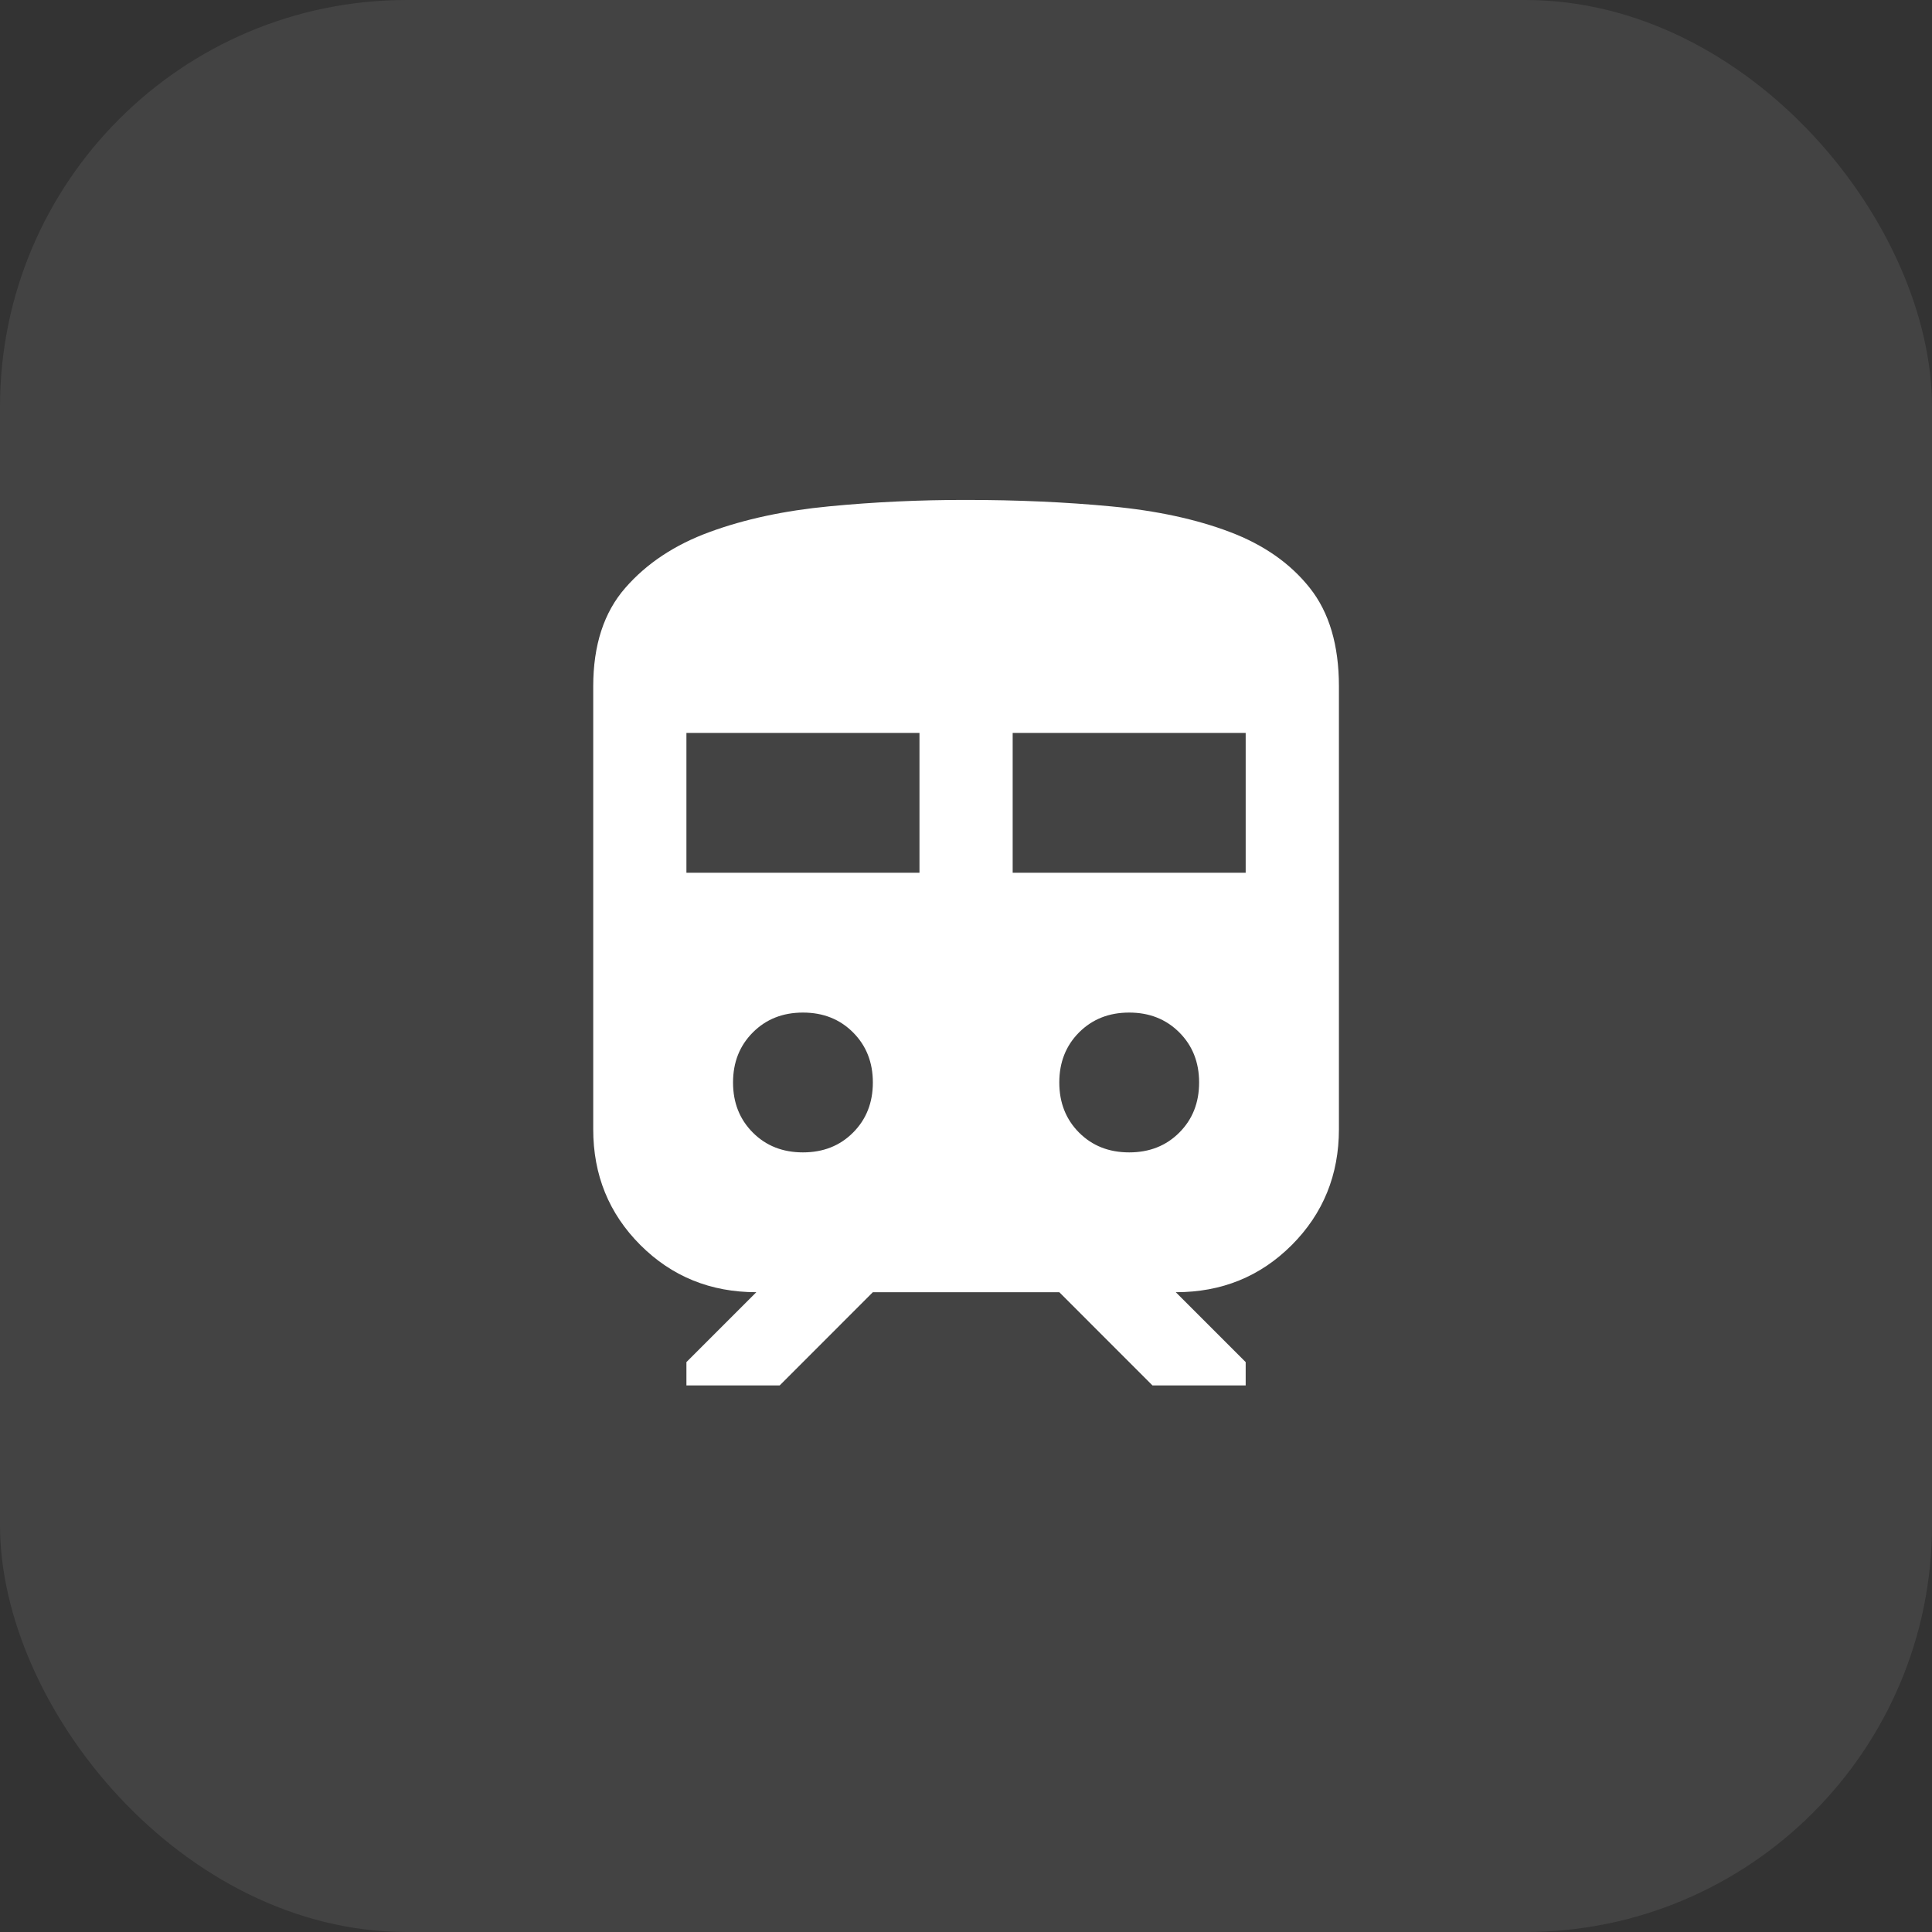
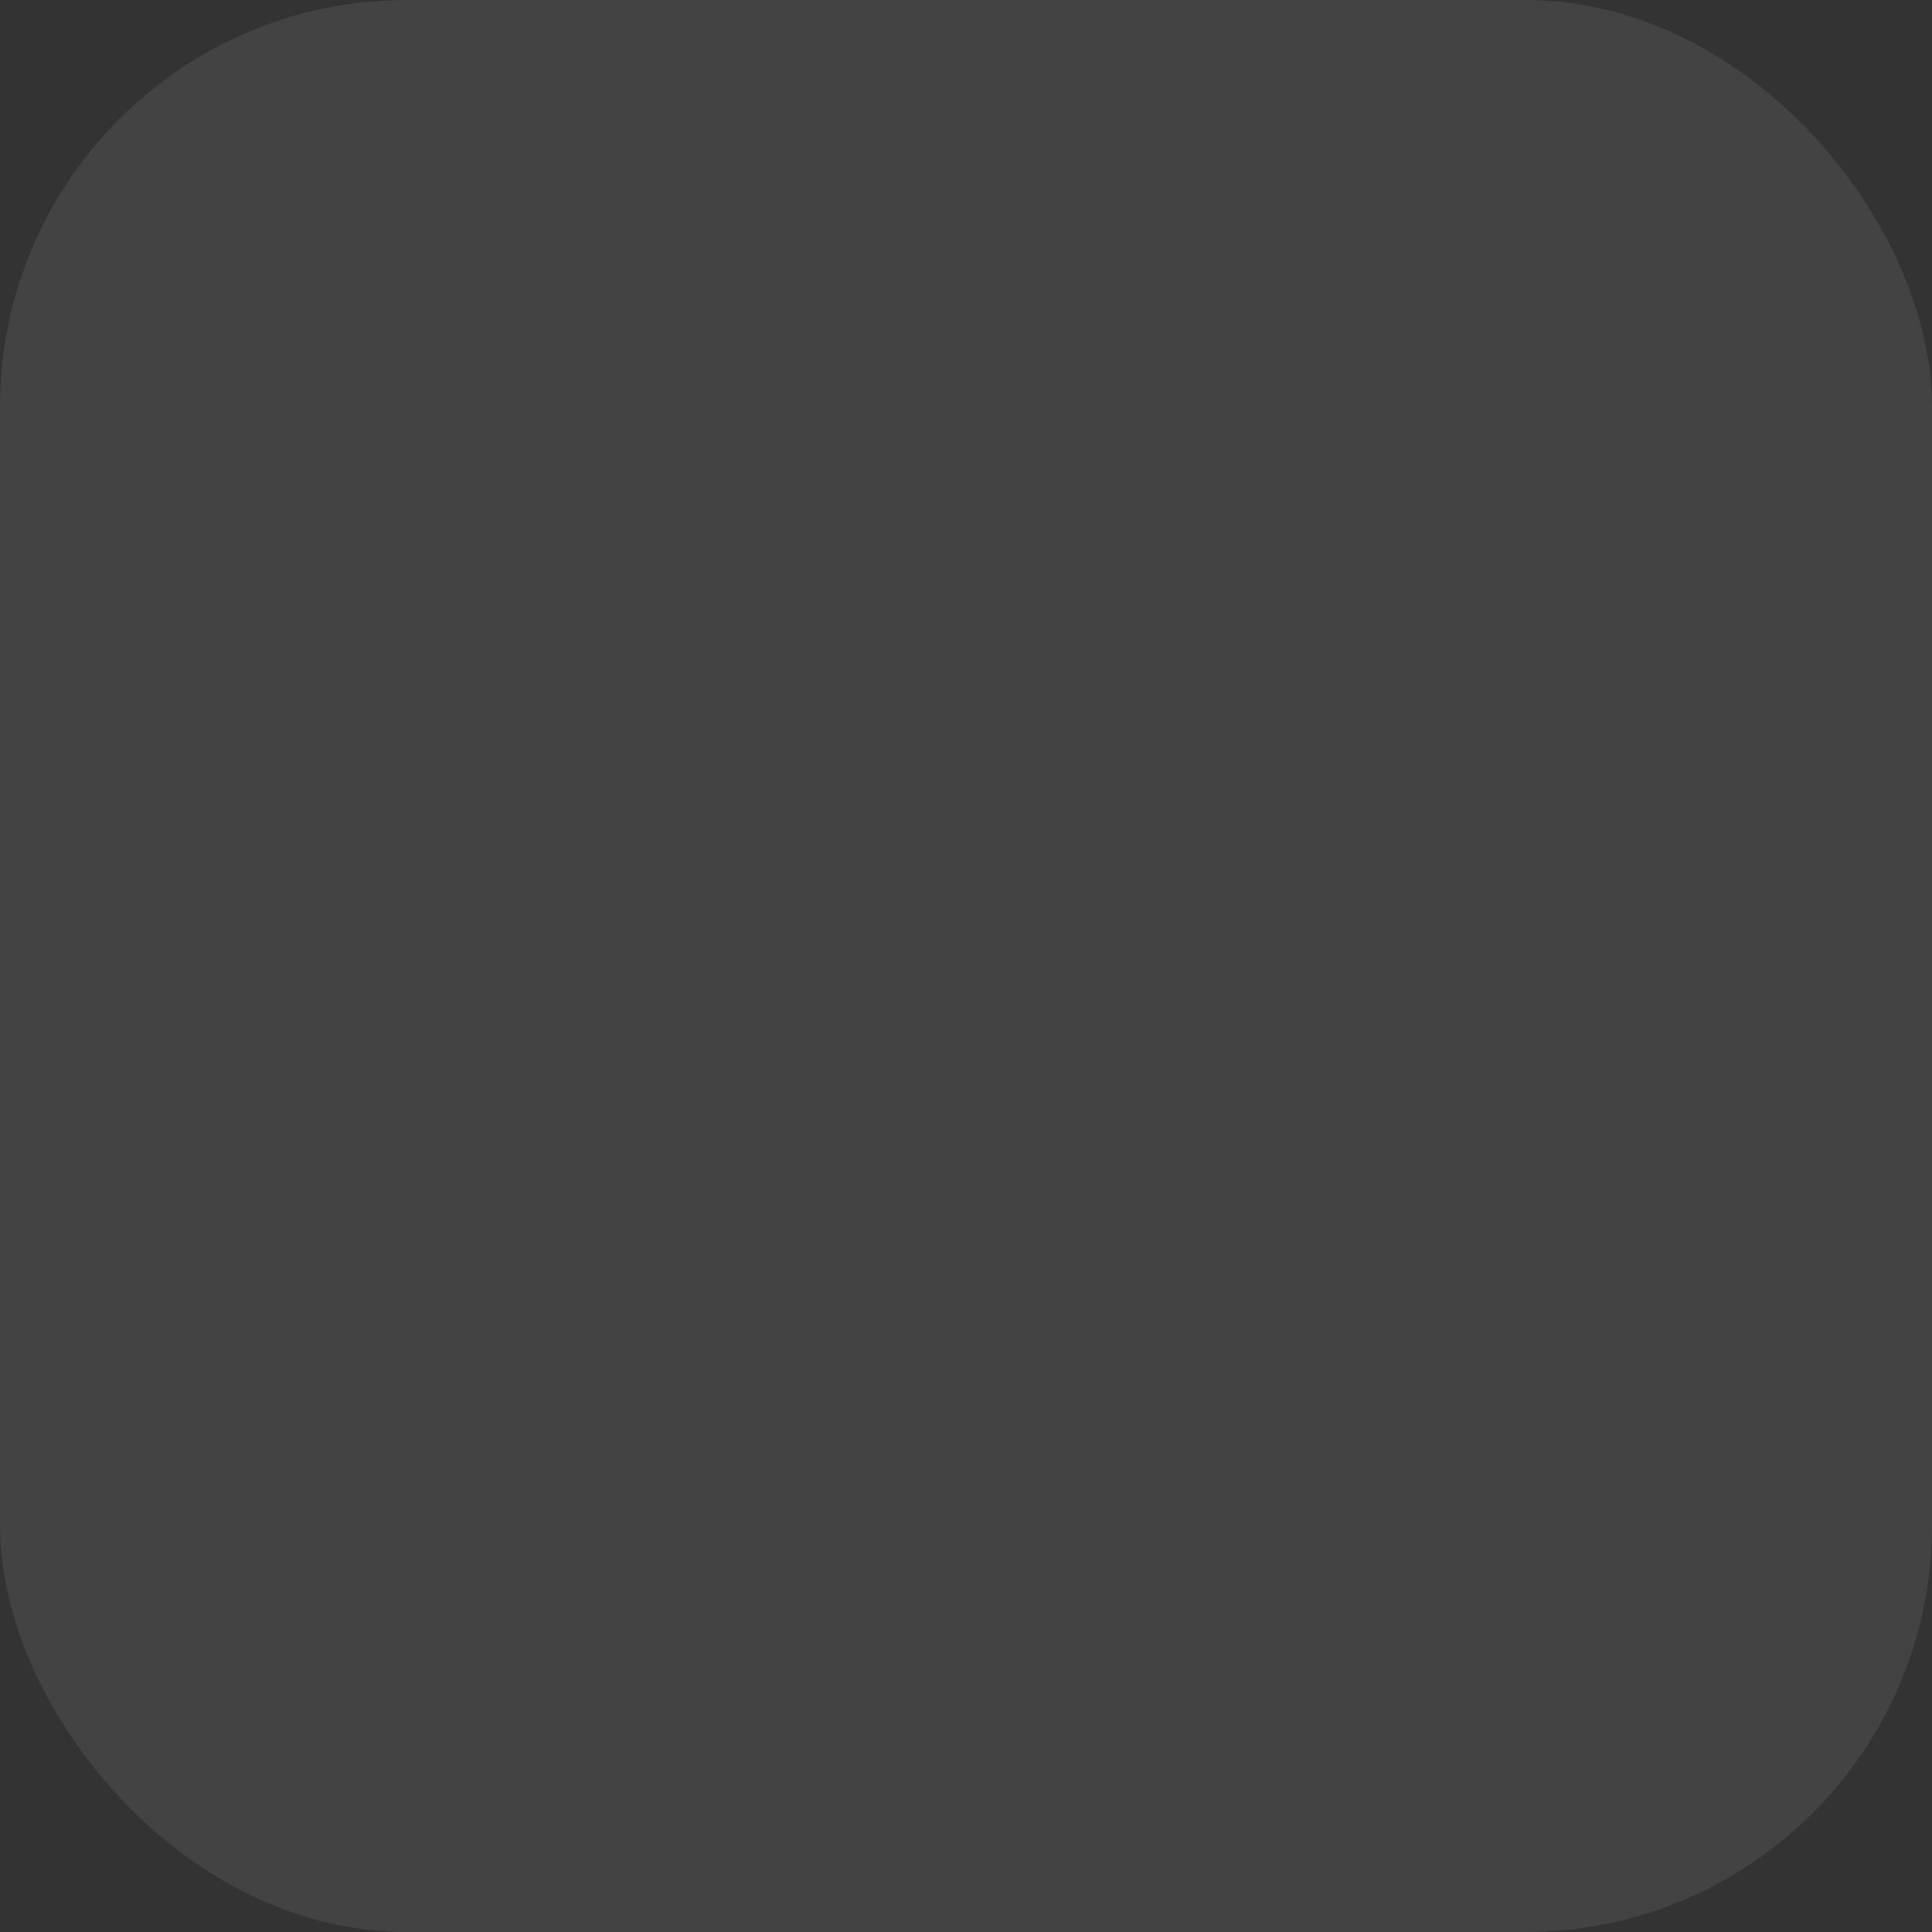
<svg xmlns="http://www.w3.org/2000/svg" width="38" height="38" viewBox="0 0 38 38" fill="none">
  <rect x="0" y="0" width="38" height="38" fill="#333333" stroke="none" />
  <rect width="38" height="38" rx="8" fill="white" fill-opacity="0.08" />
-   <path d="M11.668 22.208V13.5C11.668 12.69 11.878 12.044 12.299 11.563C12.719 11.081 13.273 10.714 13.96 10.463C14.646 10.211 15.43 10.043 16.309 9.959C17.188 9.874 18.086 9.832 19.001 9.833C20.01 9.833 20.961 9.875 21.855 9.96C22.749 10.044 23.528 10.212 24.192 10.464C24.857 10.716 25.38 11.082 25.762 11.564C26.144 12.045 26.335 12.691 26.335 13.5V22.208C26.335 23.109 26.025 23.87 25.407 24.489C24.788 25.108 24.028 25.417 23.126 25.416L24.501 26.791V27.25H22.668L20.835 25.416H17.168L15.335 27.25H13.501V26.791L14.876 25.416C13.975 25.416 13.215 25.107 12.596 24.489C11.977 23.87 11.667 23.11 11.668 22.208ZM13.501 17.166H18.085V14.416H13.501V17.166ZM19.918 17.166H24.501V14.416H19.918V17.166ZM15.793 22.666C16.19 22.666 16.519 22.537 16.778 22.277C17.038 22.017 17.168 21.689 17.168 21.291C17.168 20.894 17.038 20.566 16.778 20.306C16.519 20.046 16.19 19.916 15.793 19.916C15.396 19.916 15.067 20.046 14.808 20.306C14.548 20.566 14.418 20.894 14.418 21.291C14.418 21.689 14.548 22.017 14.808 22.277C15.067 22.537 15.396 22.666 15.793 22.666ZM22.21 22.666C22.607 22.666 22.935 22.537 23.195 22.277C23.455 22.017 23.585 21.689 23.585 21.291C23.585 20.894 23.455 20.566 23.195 20.306C22.935 20.046 22.607 19.916 22.21 19.916C21.812 19.916 21.484 20.046 21.224 20.306C20.965 20.566 20.835 20.894 20.835 21.291C20.835 21.689 20.965 22.017 21.224 22.277C21.484 22.537 21.812 22.666 22.21 22.666Z" fill="white" />
</svg>